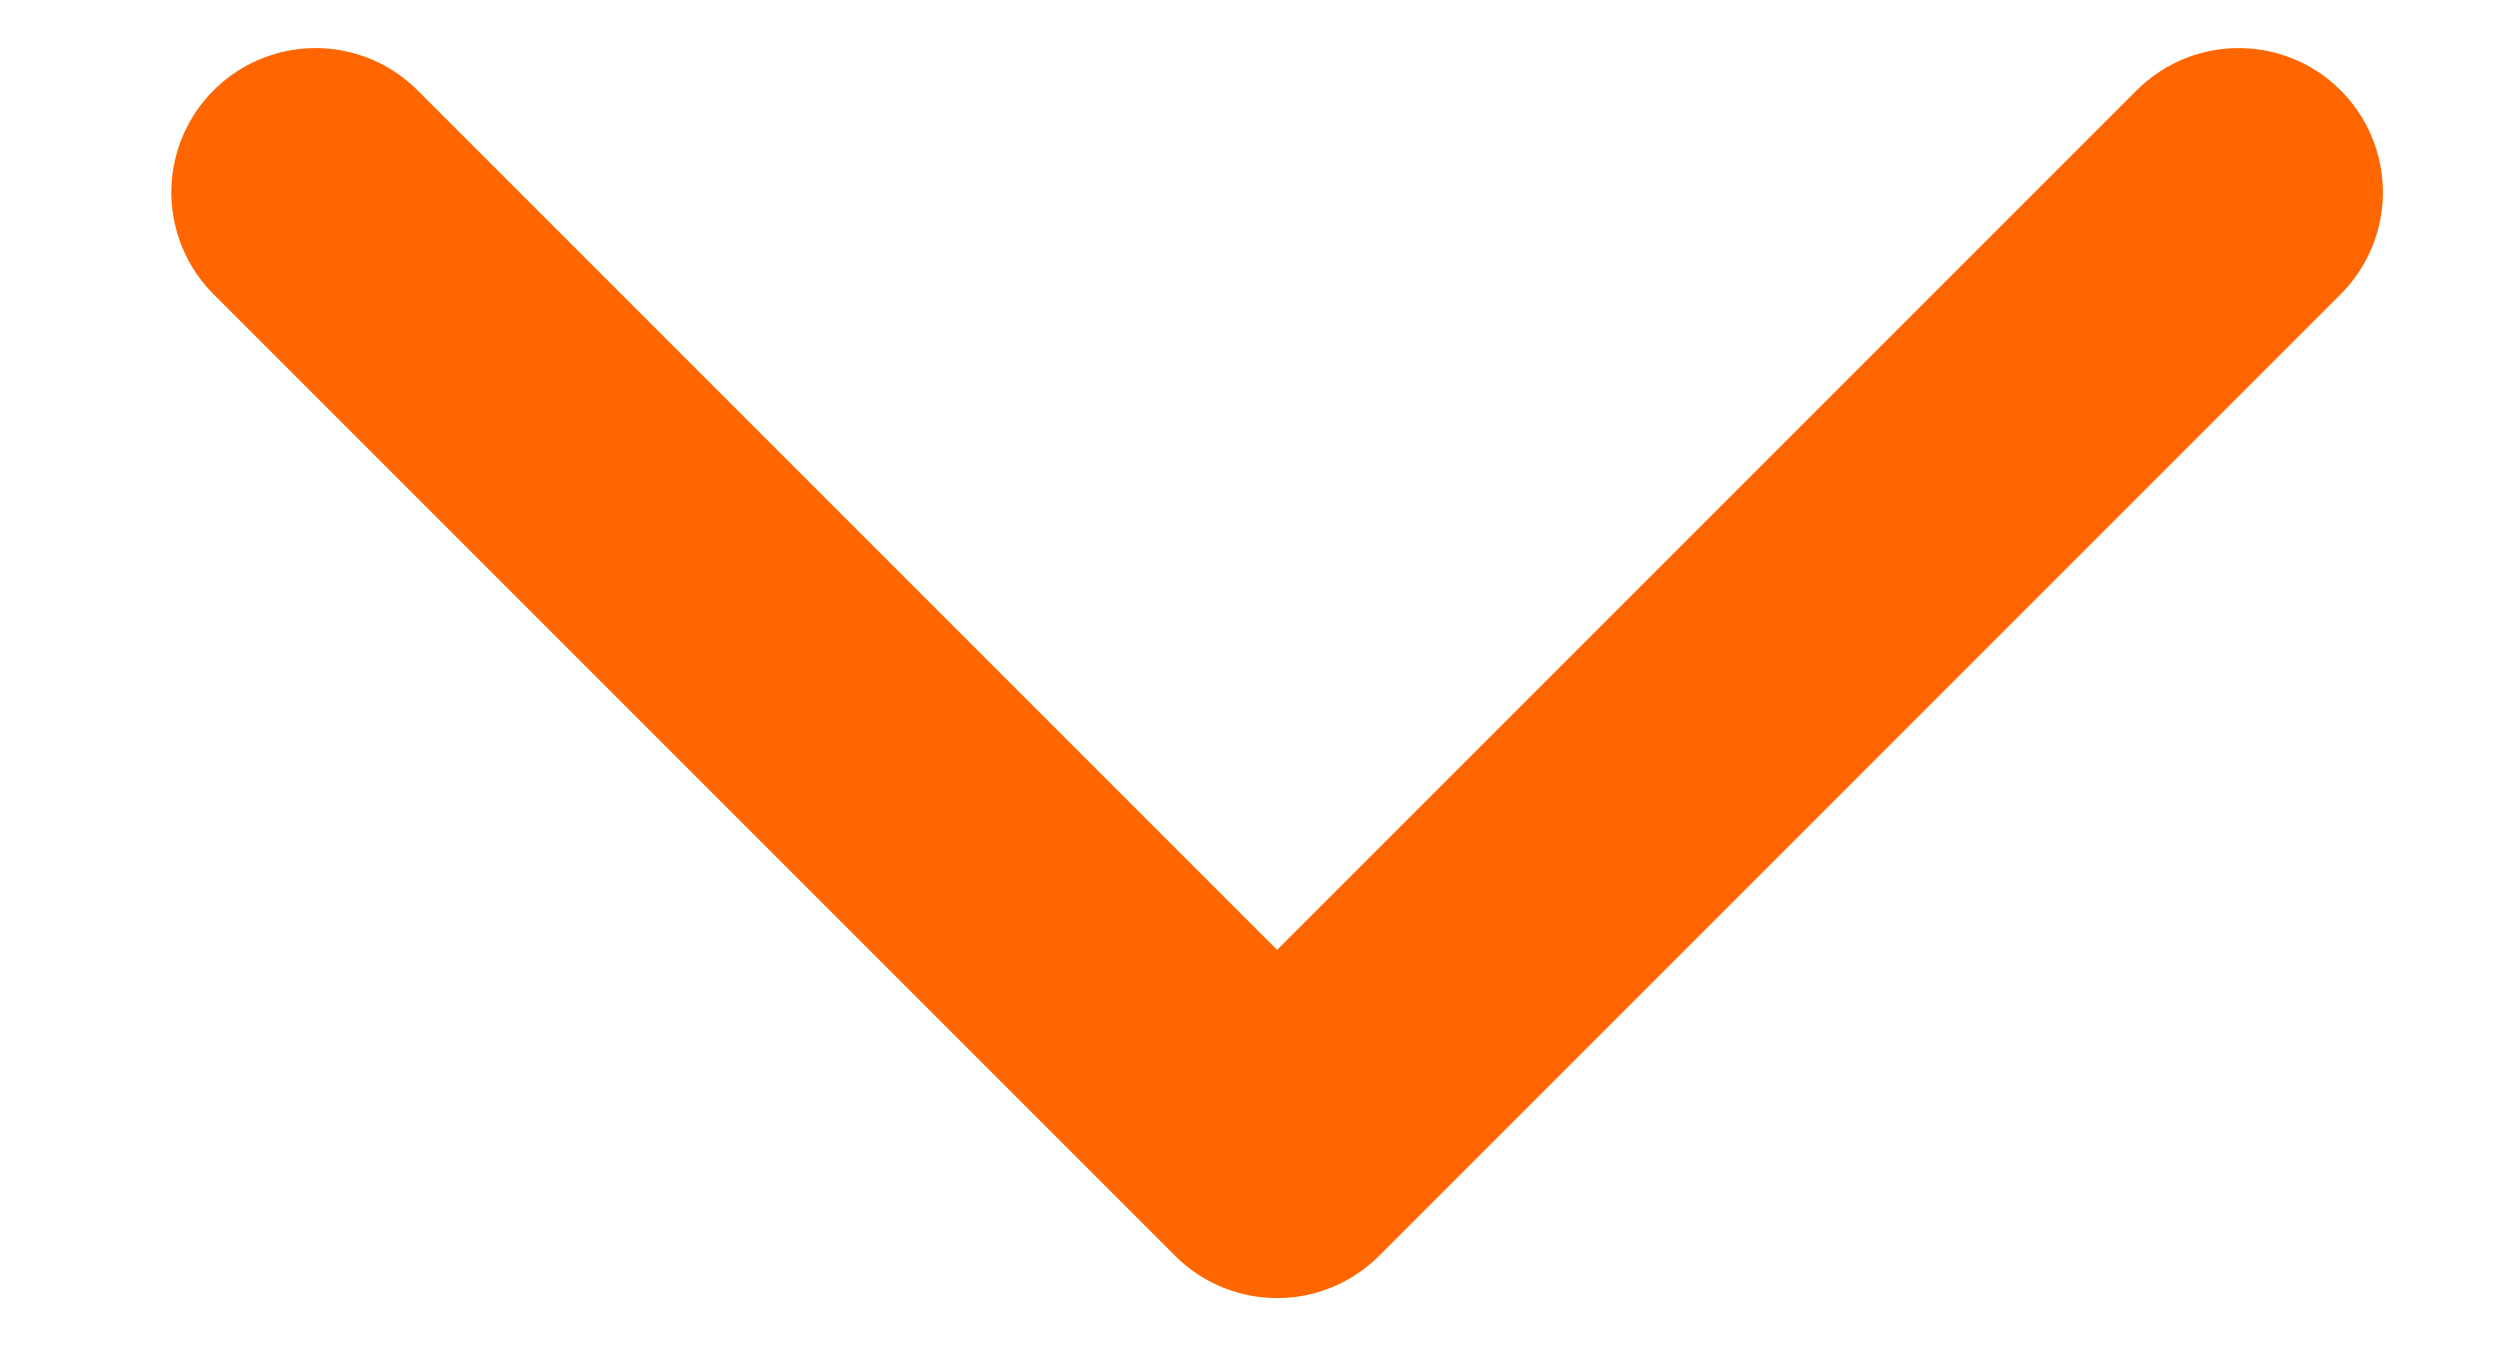
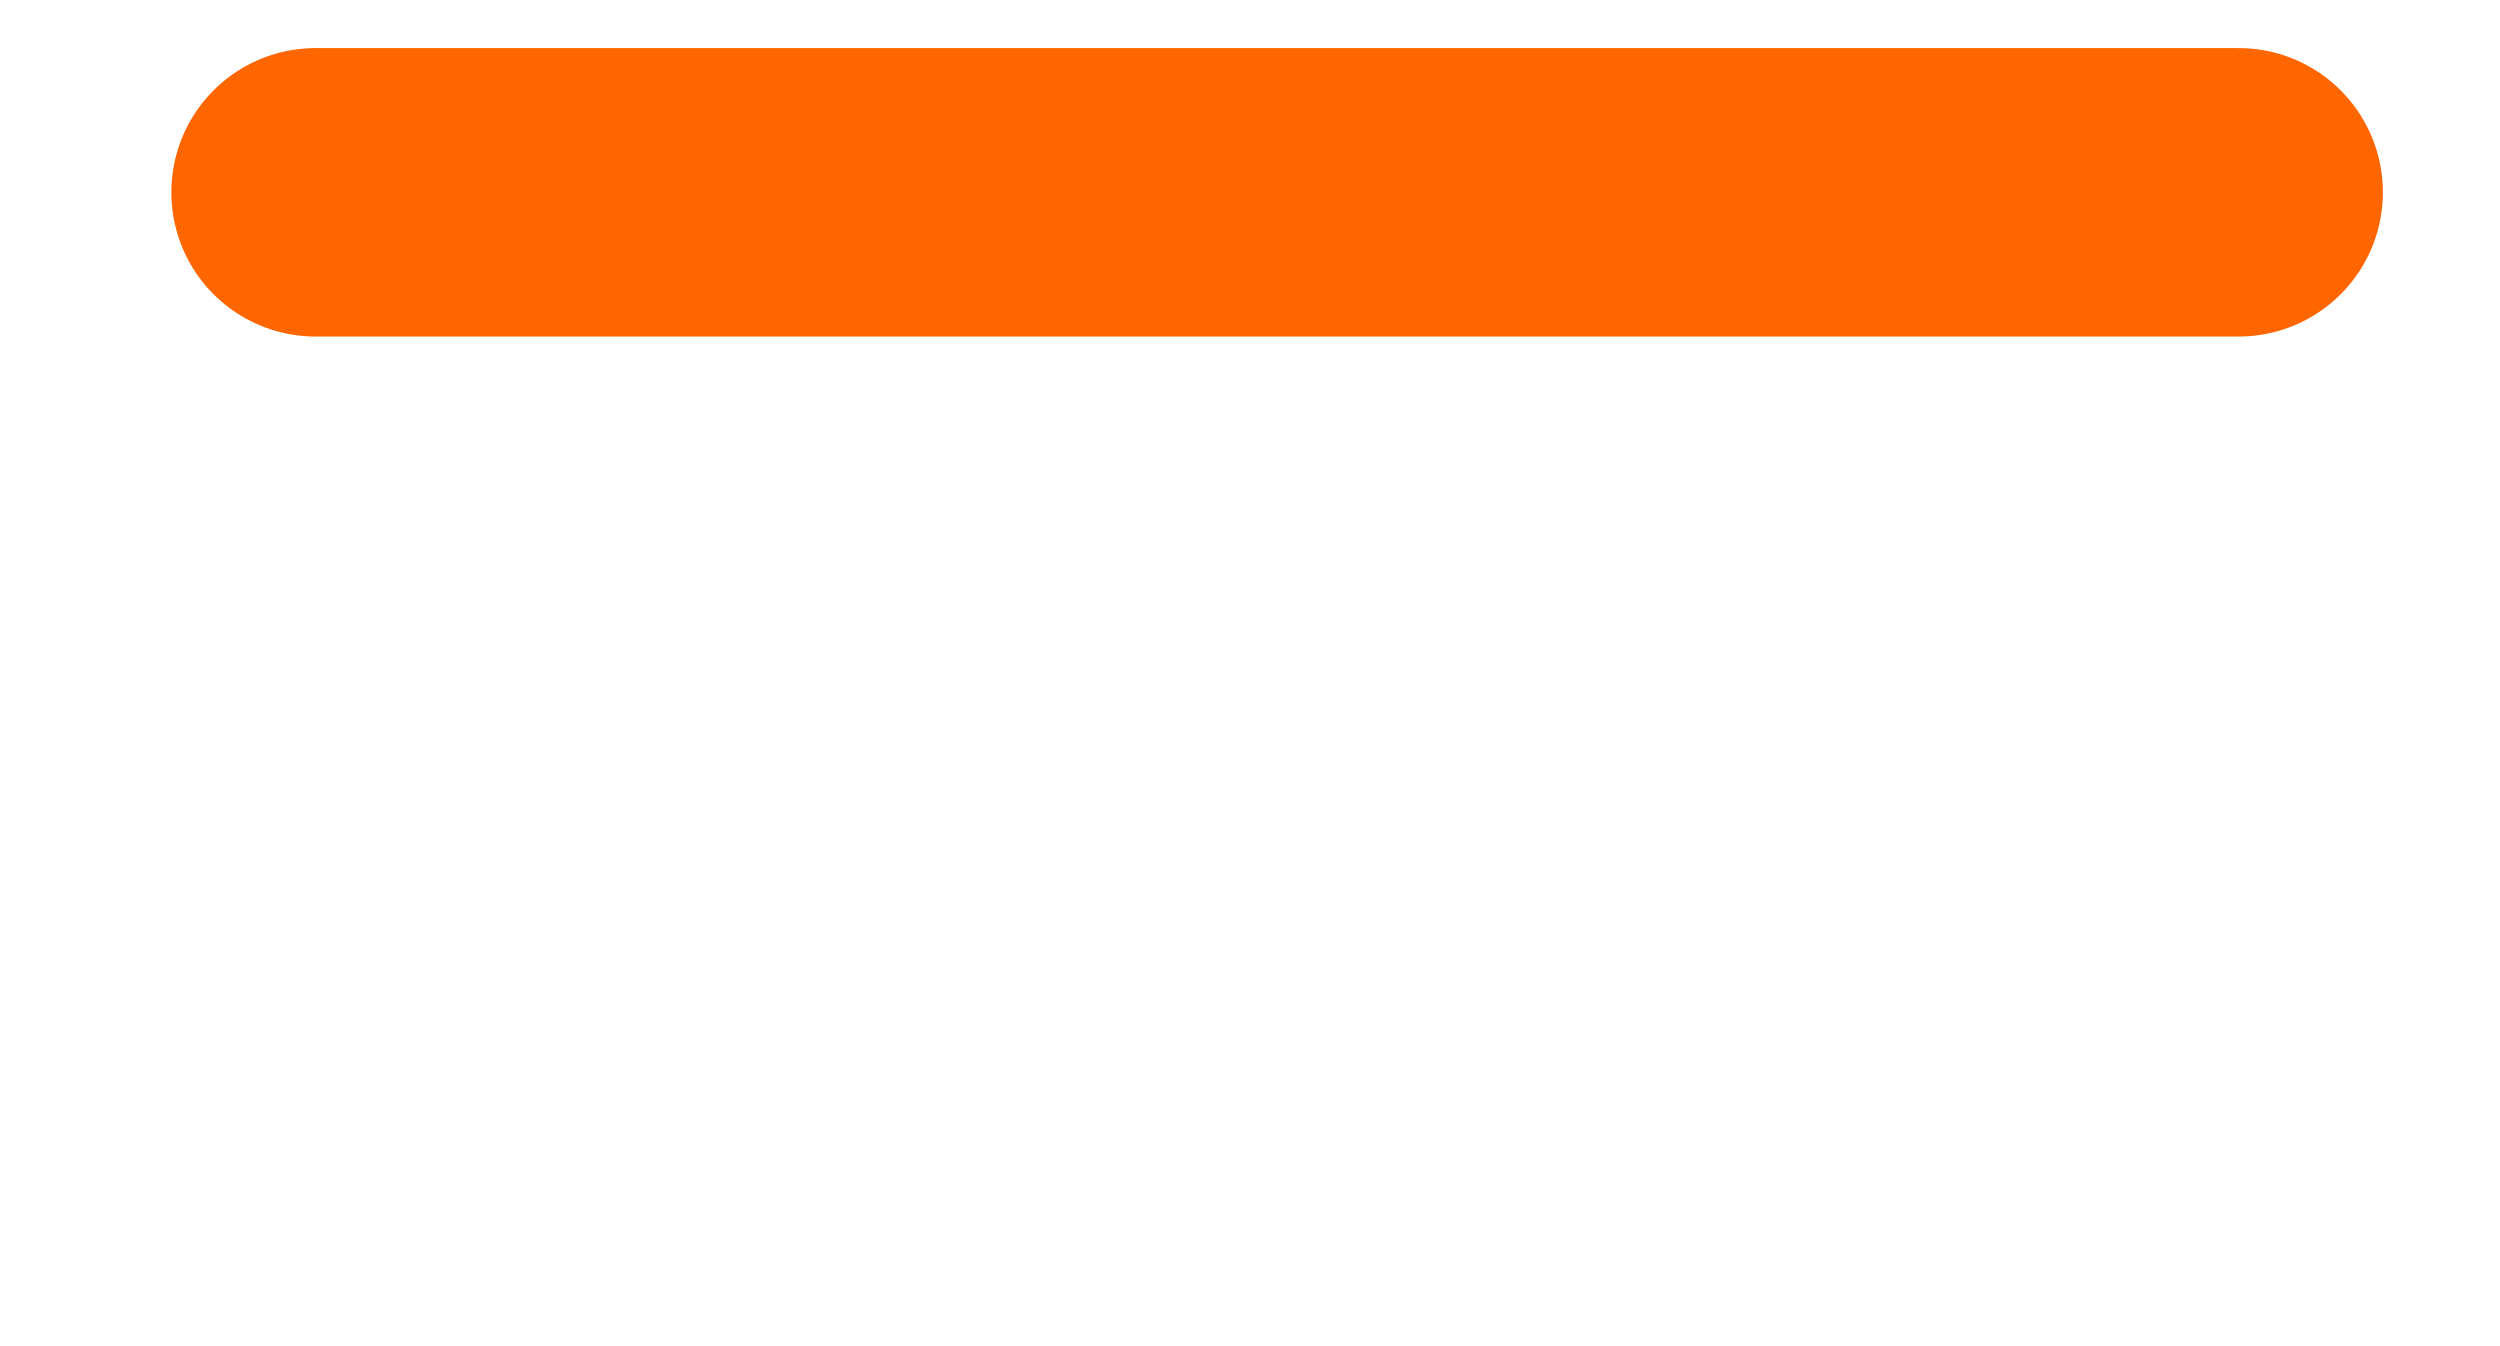
<svg xmlns="http://www.w3.org/2000/svg" width="13" height="7" viewBox="0 0 13 7" fill="none">
-   <path d="M11.641 1L6.641 6L1.641 1" stroke="#ff6600" stroke-width="1.5" stroke-linecap="round" stroke-linejoin="round" />
+   <path d="M11.641 1L1.641 1" stroke="#ff6600" stroke-width="1.5" stroke-linecap="round" stroke-linejoin="round" />
</svg>